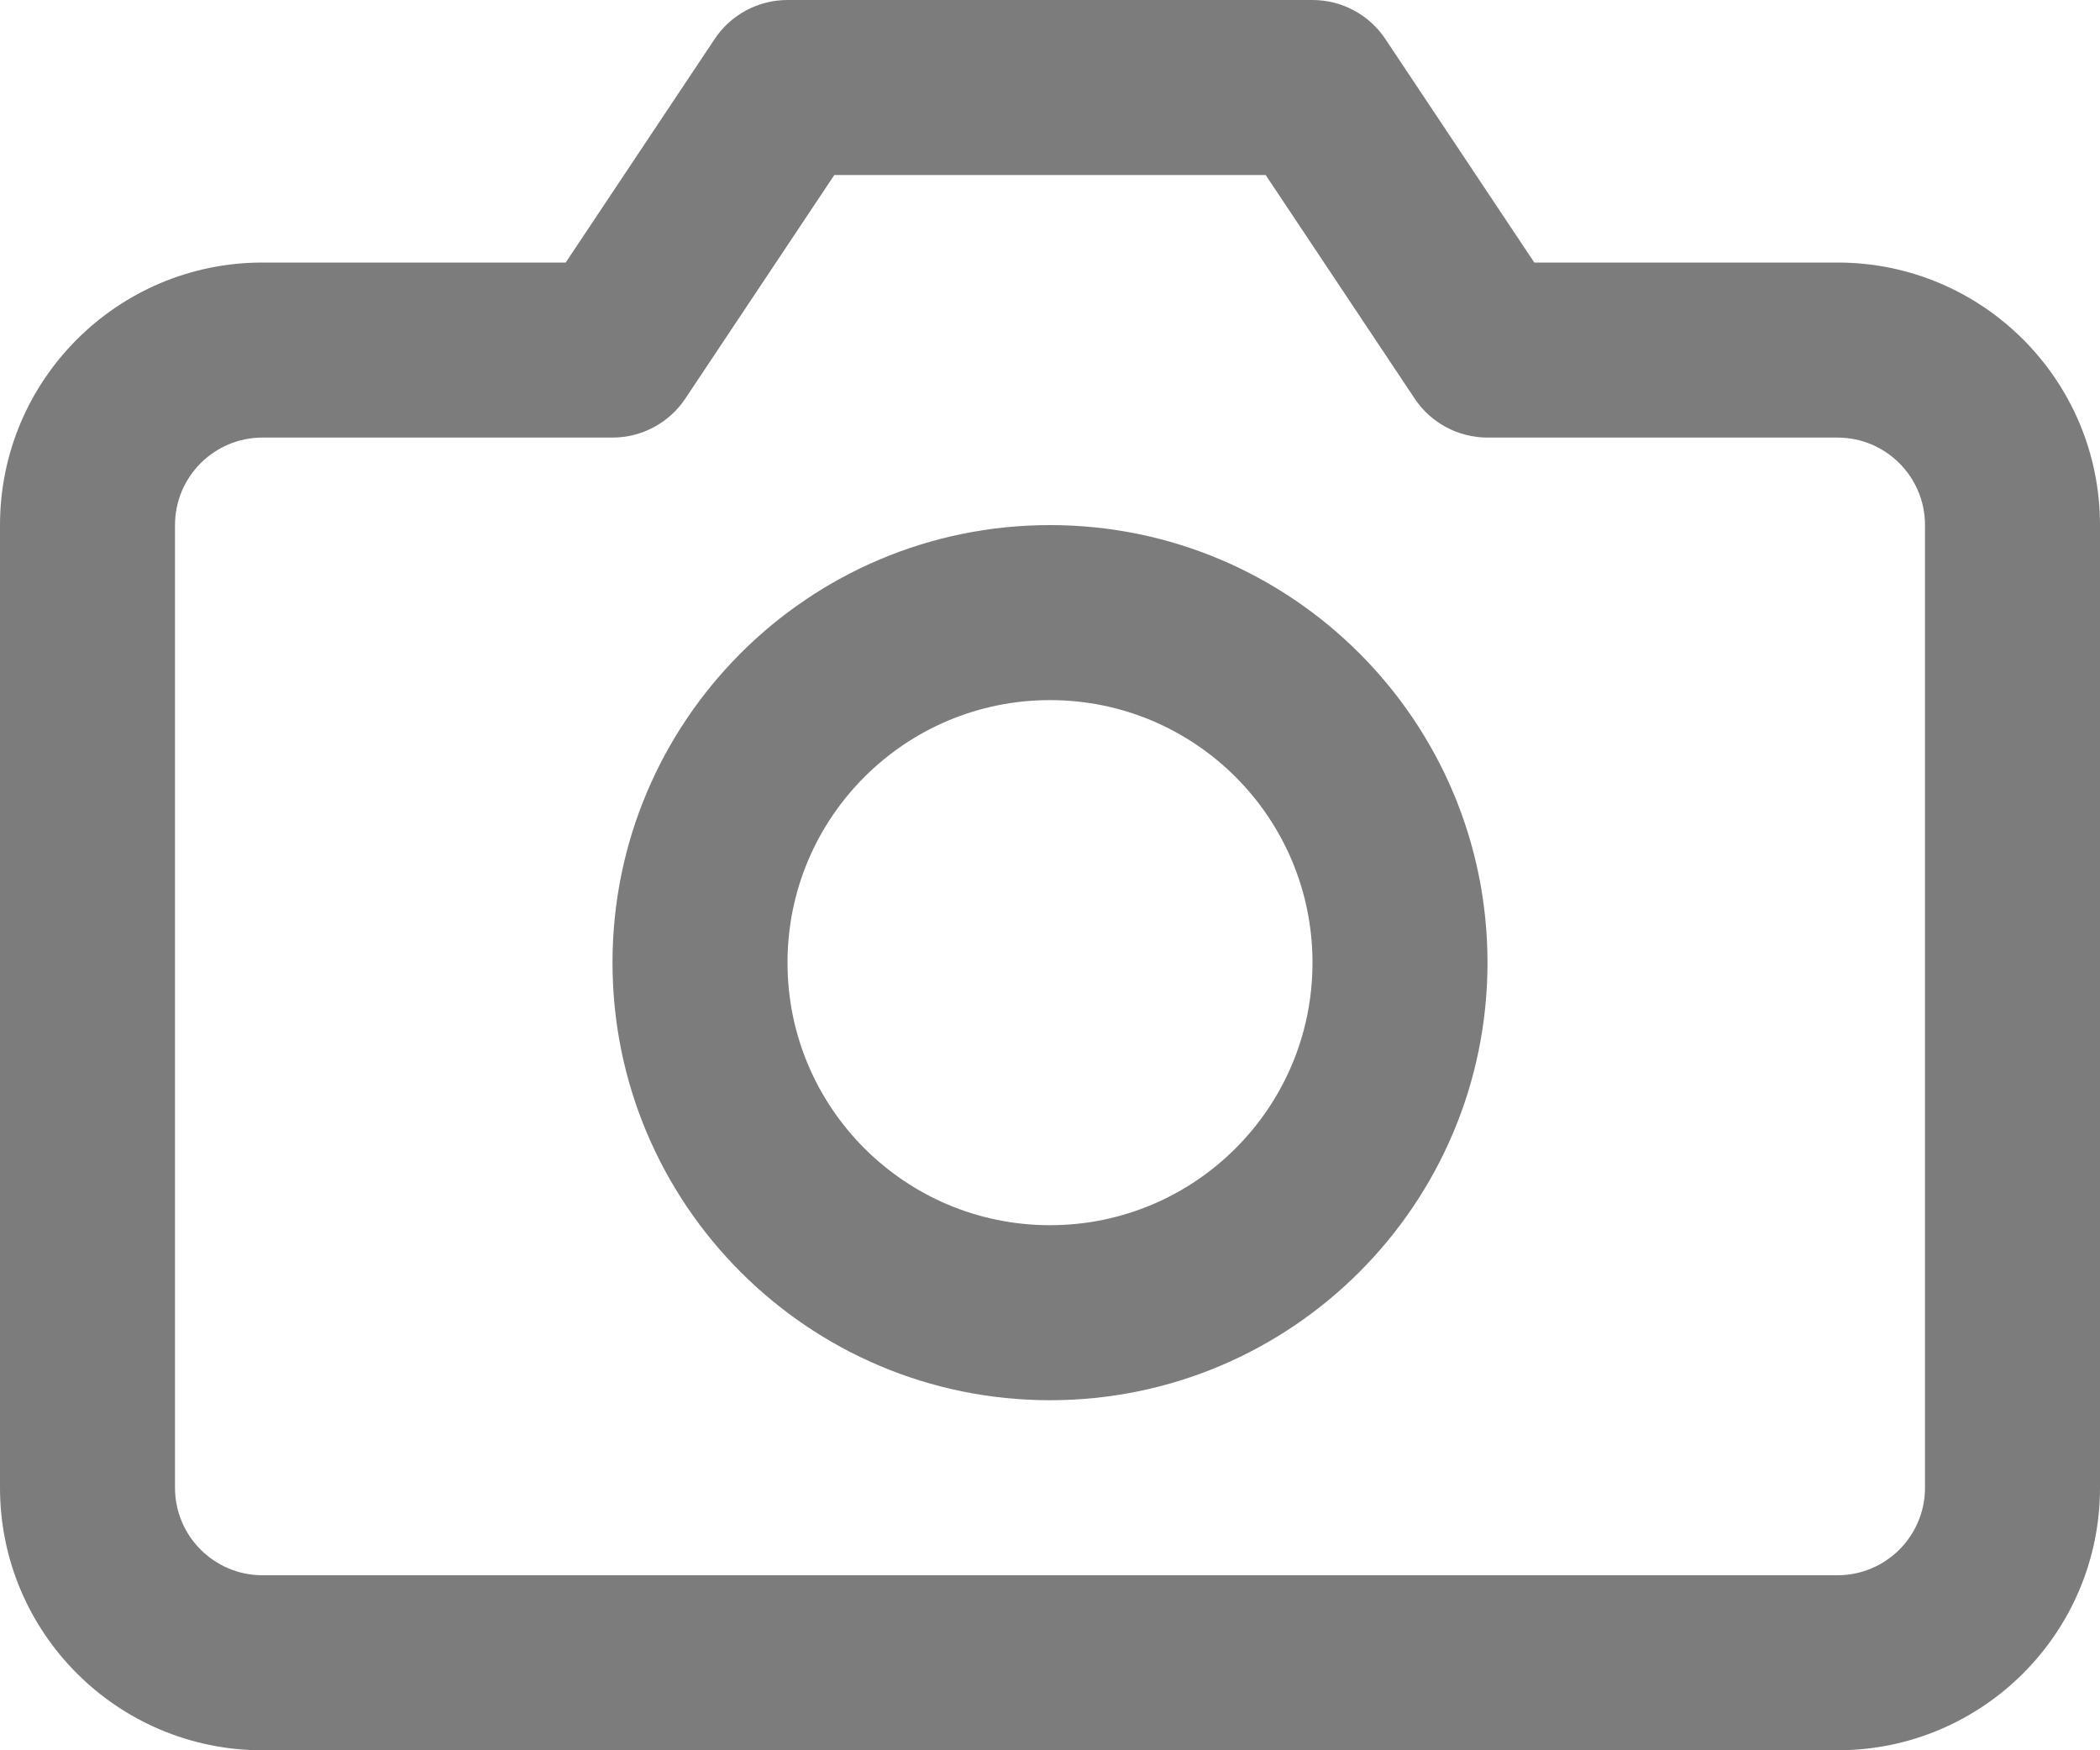
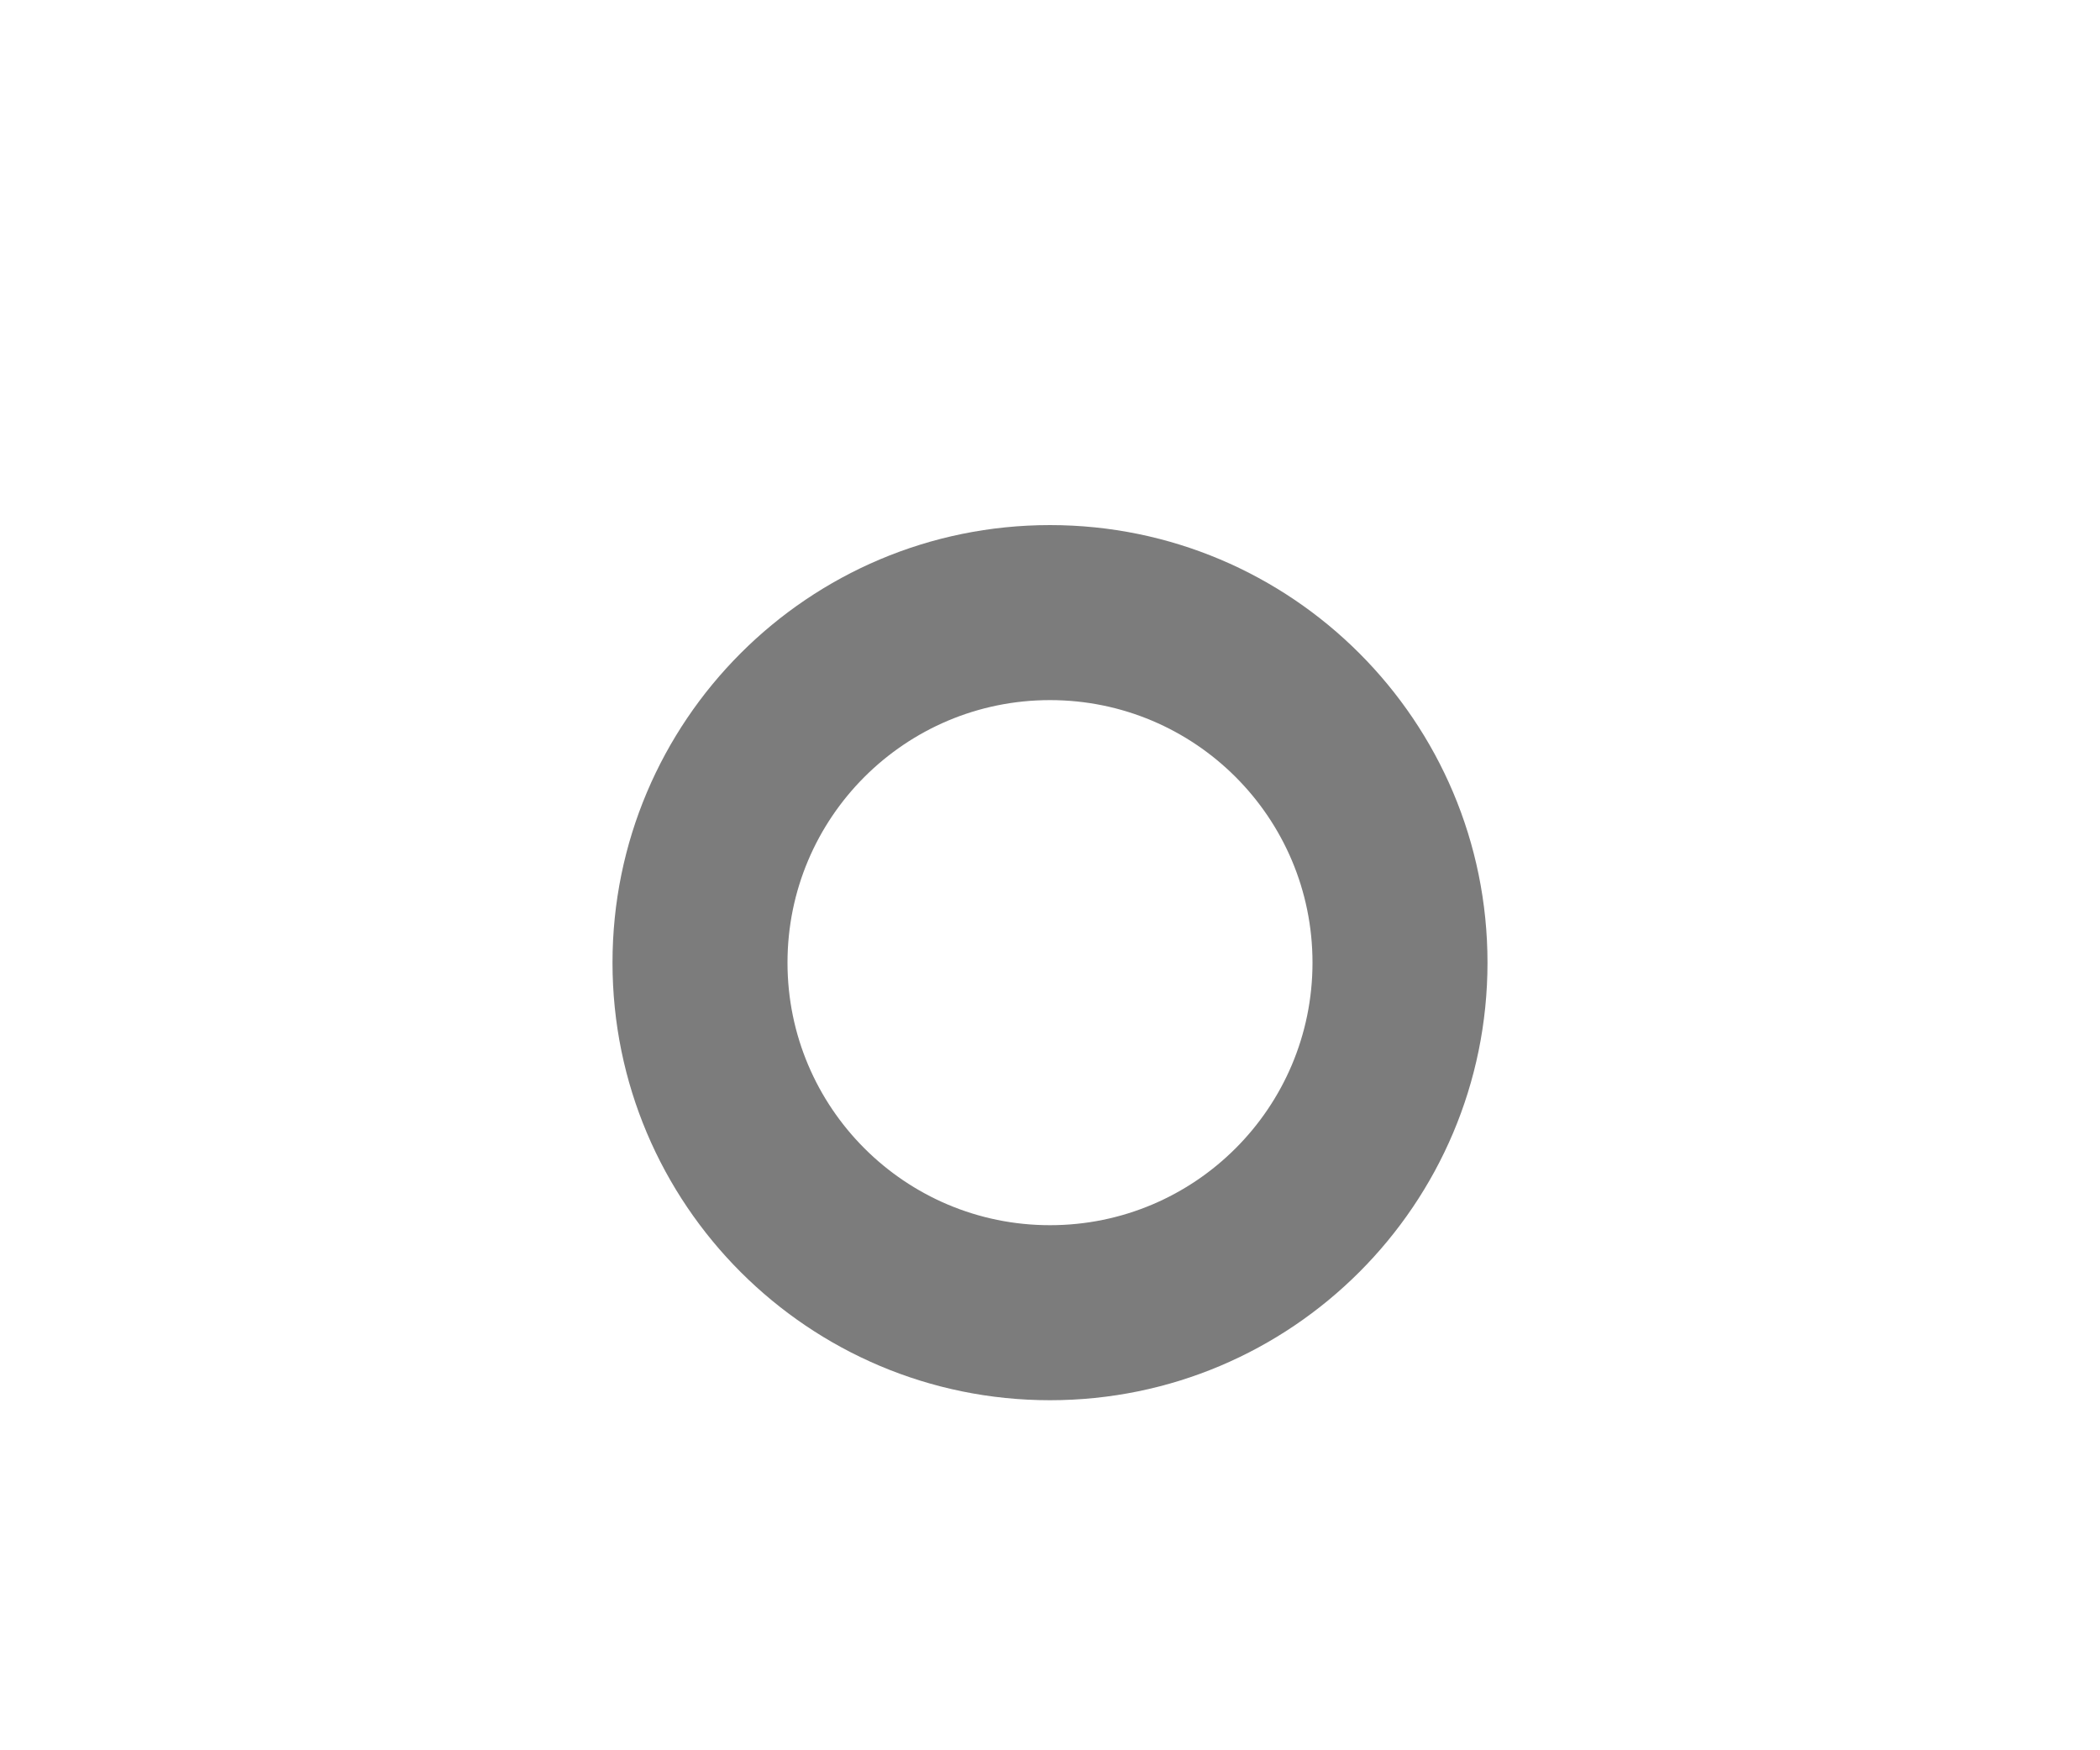
<svg xmlns="http://www.w3.org/2000/svg" width="24" height="20" viewBox="0 0 24 20">
  <title>camera</title>
  <g id="Page-1" fill="none" fill-rule="evenodd">
    <g id="camera" transform="translate(1 1)" fill="#7c7c7c" fill-rule="nonzero">
-       <path d="M8.535,1 L6.832,3.555 C6.647,3.833 6.334,4 6,4 L2,4 C1.448,4 1,4.448 1,5 L1,16 C1,16.552 1.448,17 2,17 L20,17 C20.552,17 21,16.552 21,16 L21,5 C21,4.448 20.552,4 20,4 L16,4 C15.666,4 15.353,3.833 15.168,3.555 L13.465,1 L8.535,1 Z M16.535,2 L20,2 C21.657,2 23,3.343 23,5 L23,16 C23,17.657 21.657,19 20,19 L2,19 C0.343,19 -1,17.657 -1,16 L-1,5 C-1,3.343 0.343,2 2,2 L5.465,2 L7.168,-0.555 C7.353,-0.833 7.666,-1 8,-1 L14,-1 C14.334,-1 14.647,-0.833 14.832,-0.555 L16.535,2 Z" id="Shape" />
      <path d="M11,15 C8.239,15 6,12.761 6,10 C6,7.239 8.239,5 11,5 C13.761,5 16,7.239 16,10 C16,12.761 13.761,15 11,15 Z M11,13 C12.657,13 14,11.657 14,10 C14,8.343 12.657,7 11,7 C9.343,7 8,8.343 8,10 C8,11.657 9.343,13 11,13 Z" id="Oval" />
    </g>
  </g>
</svg>